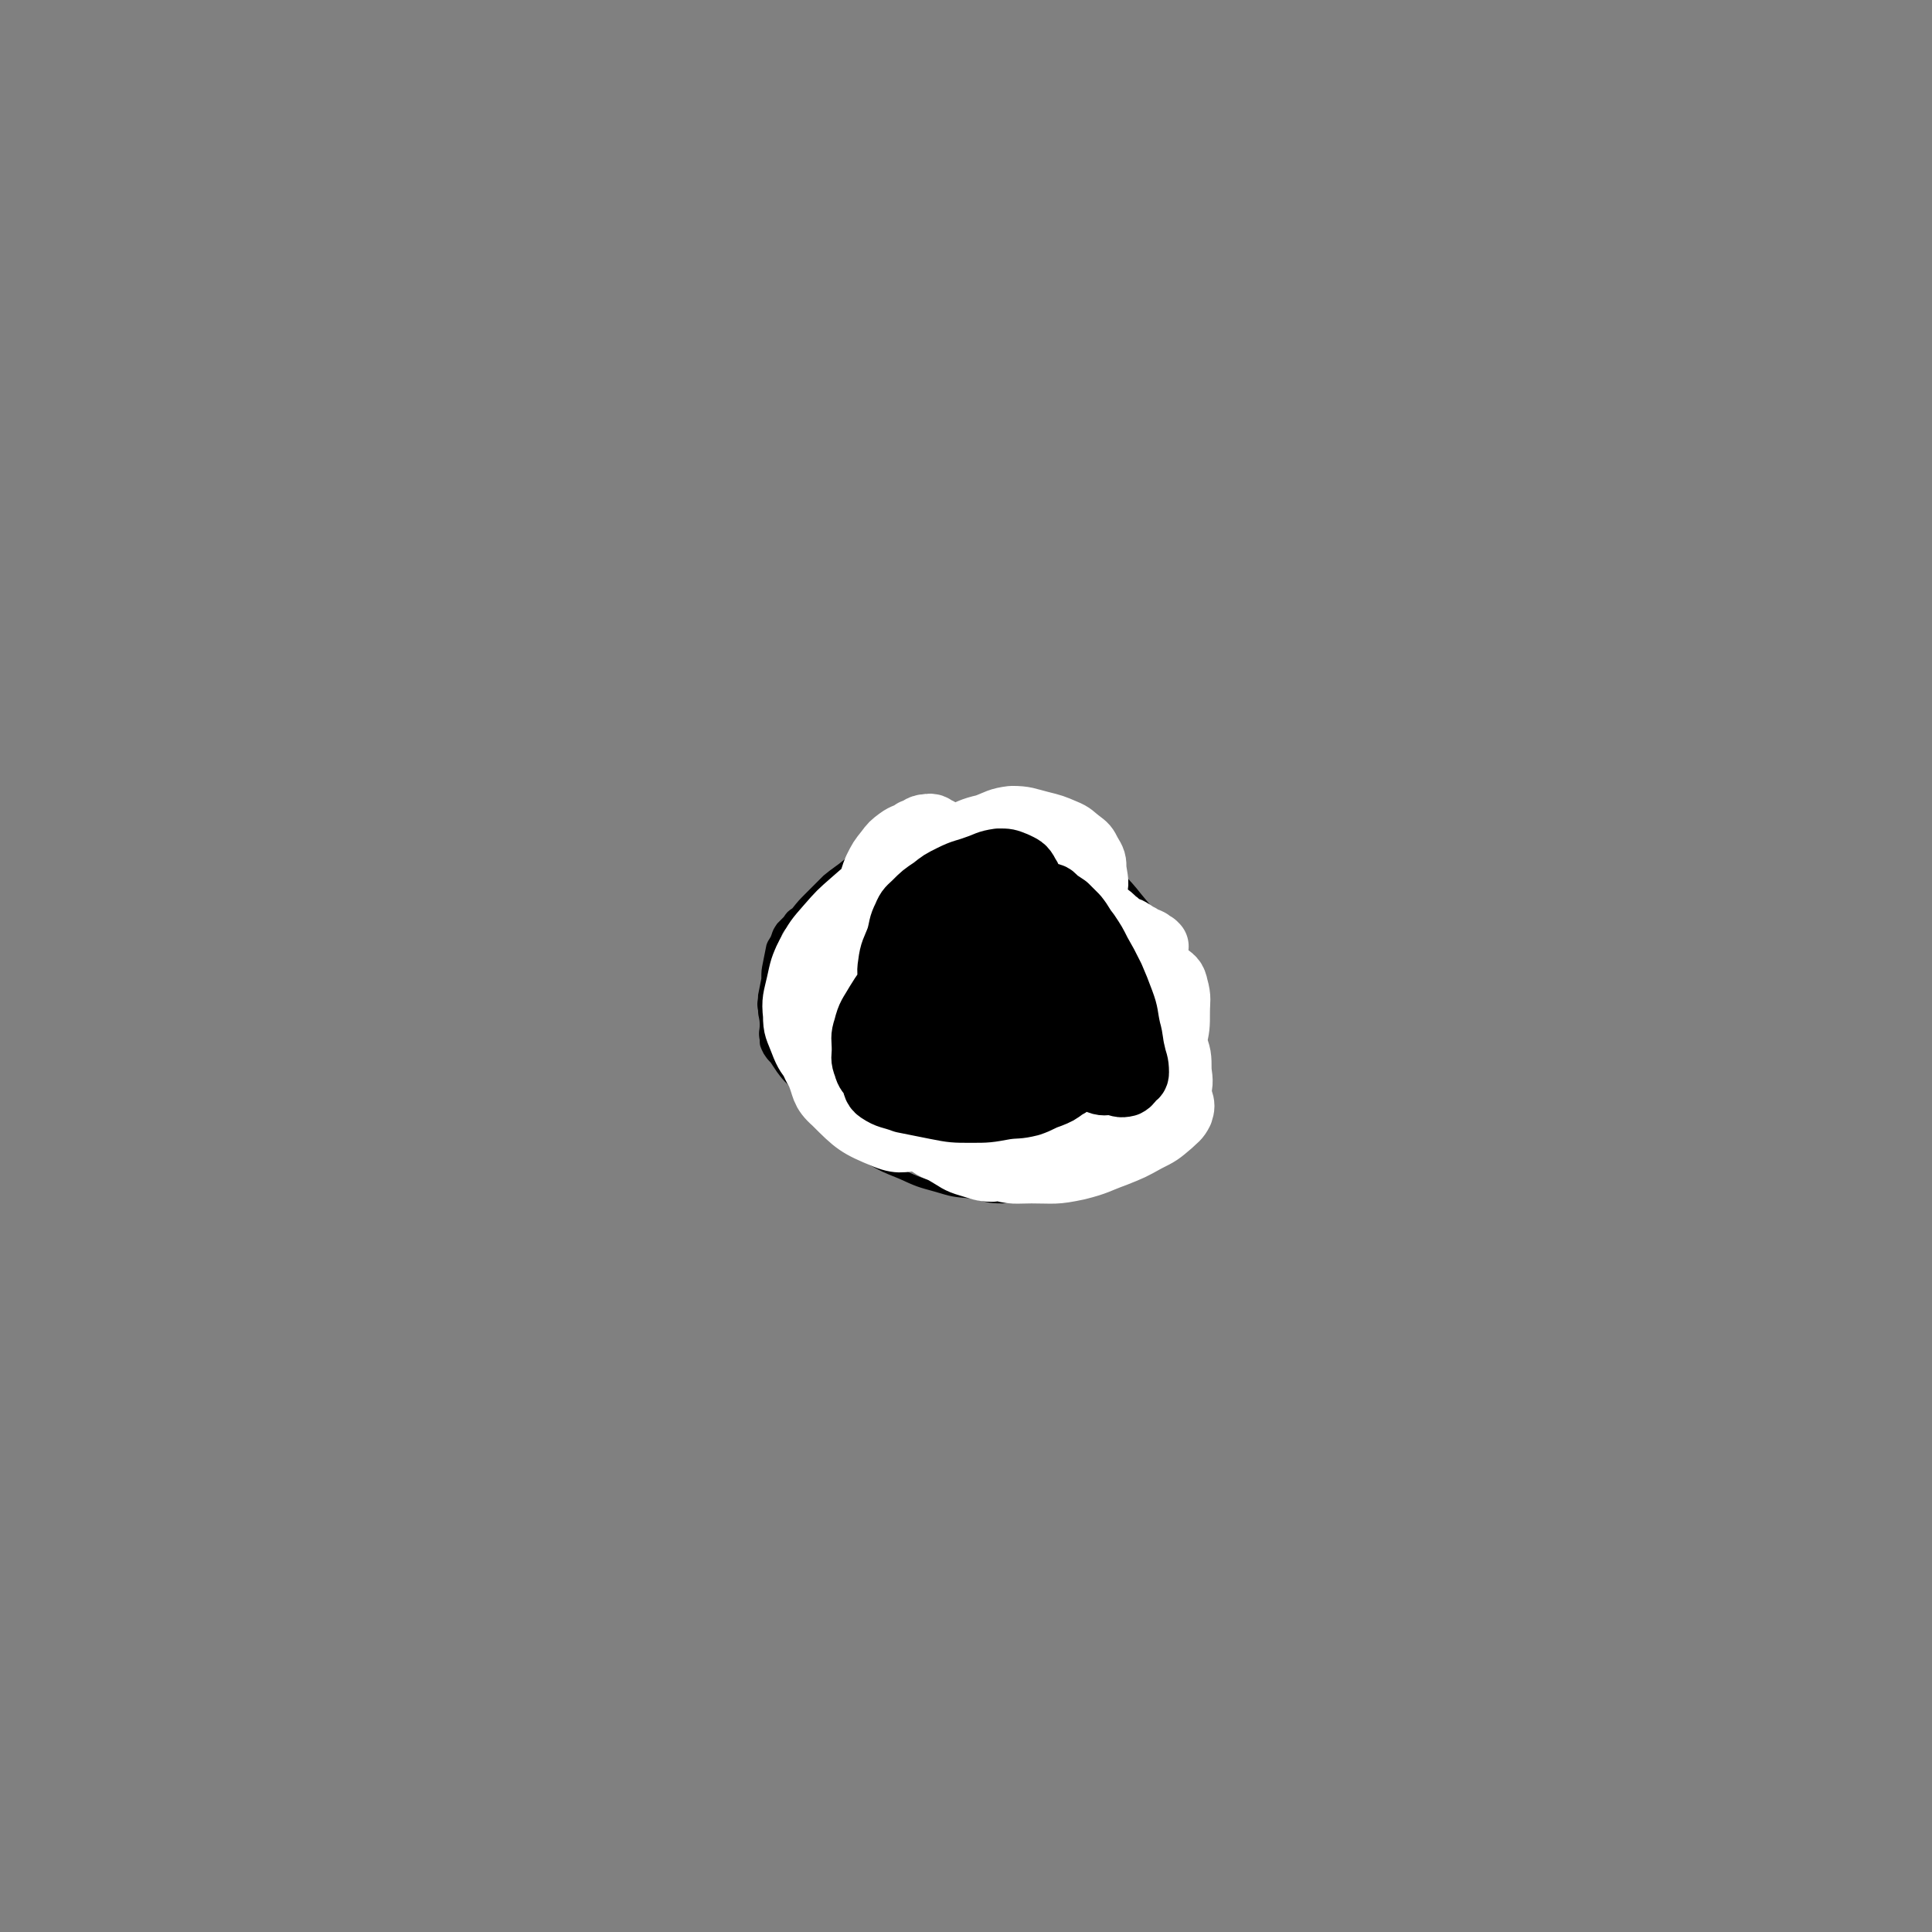
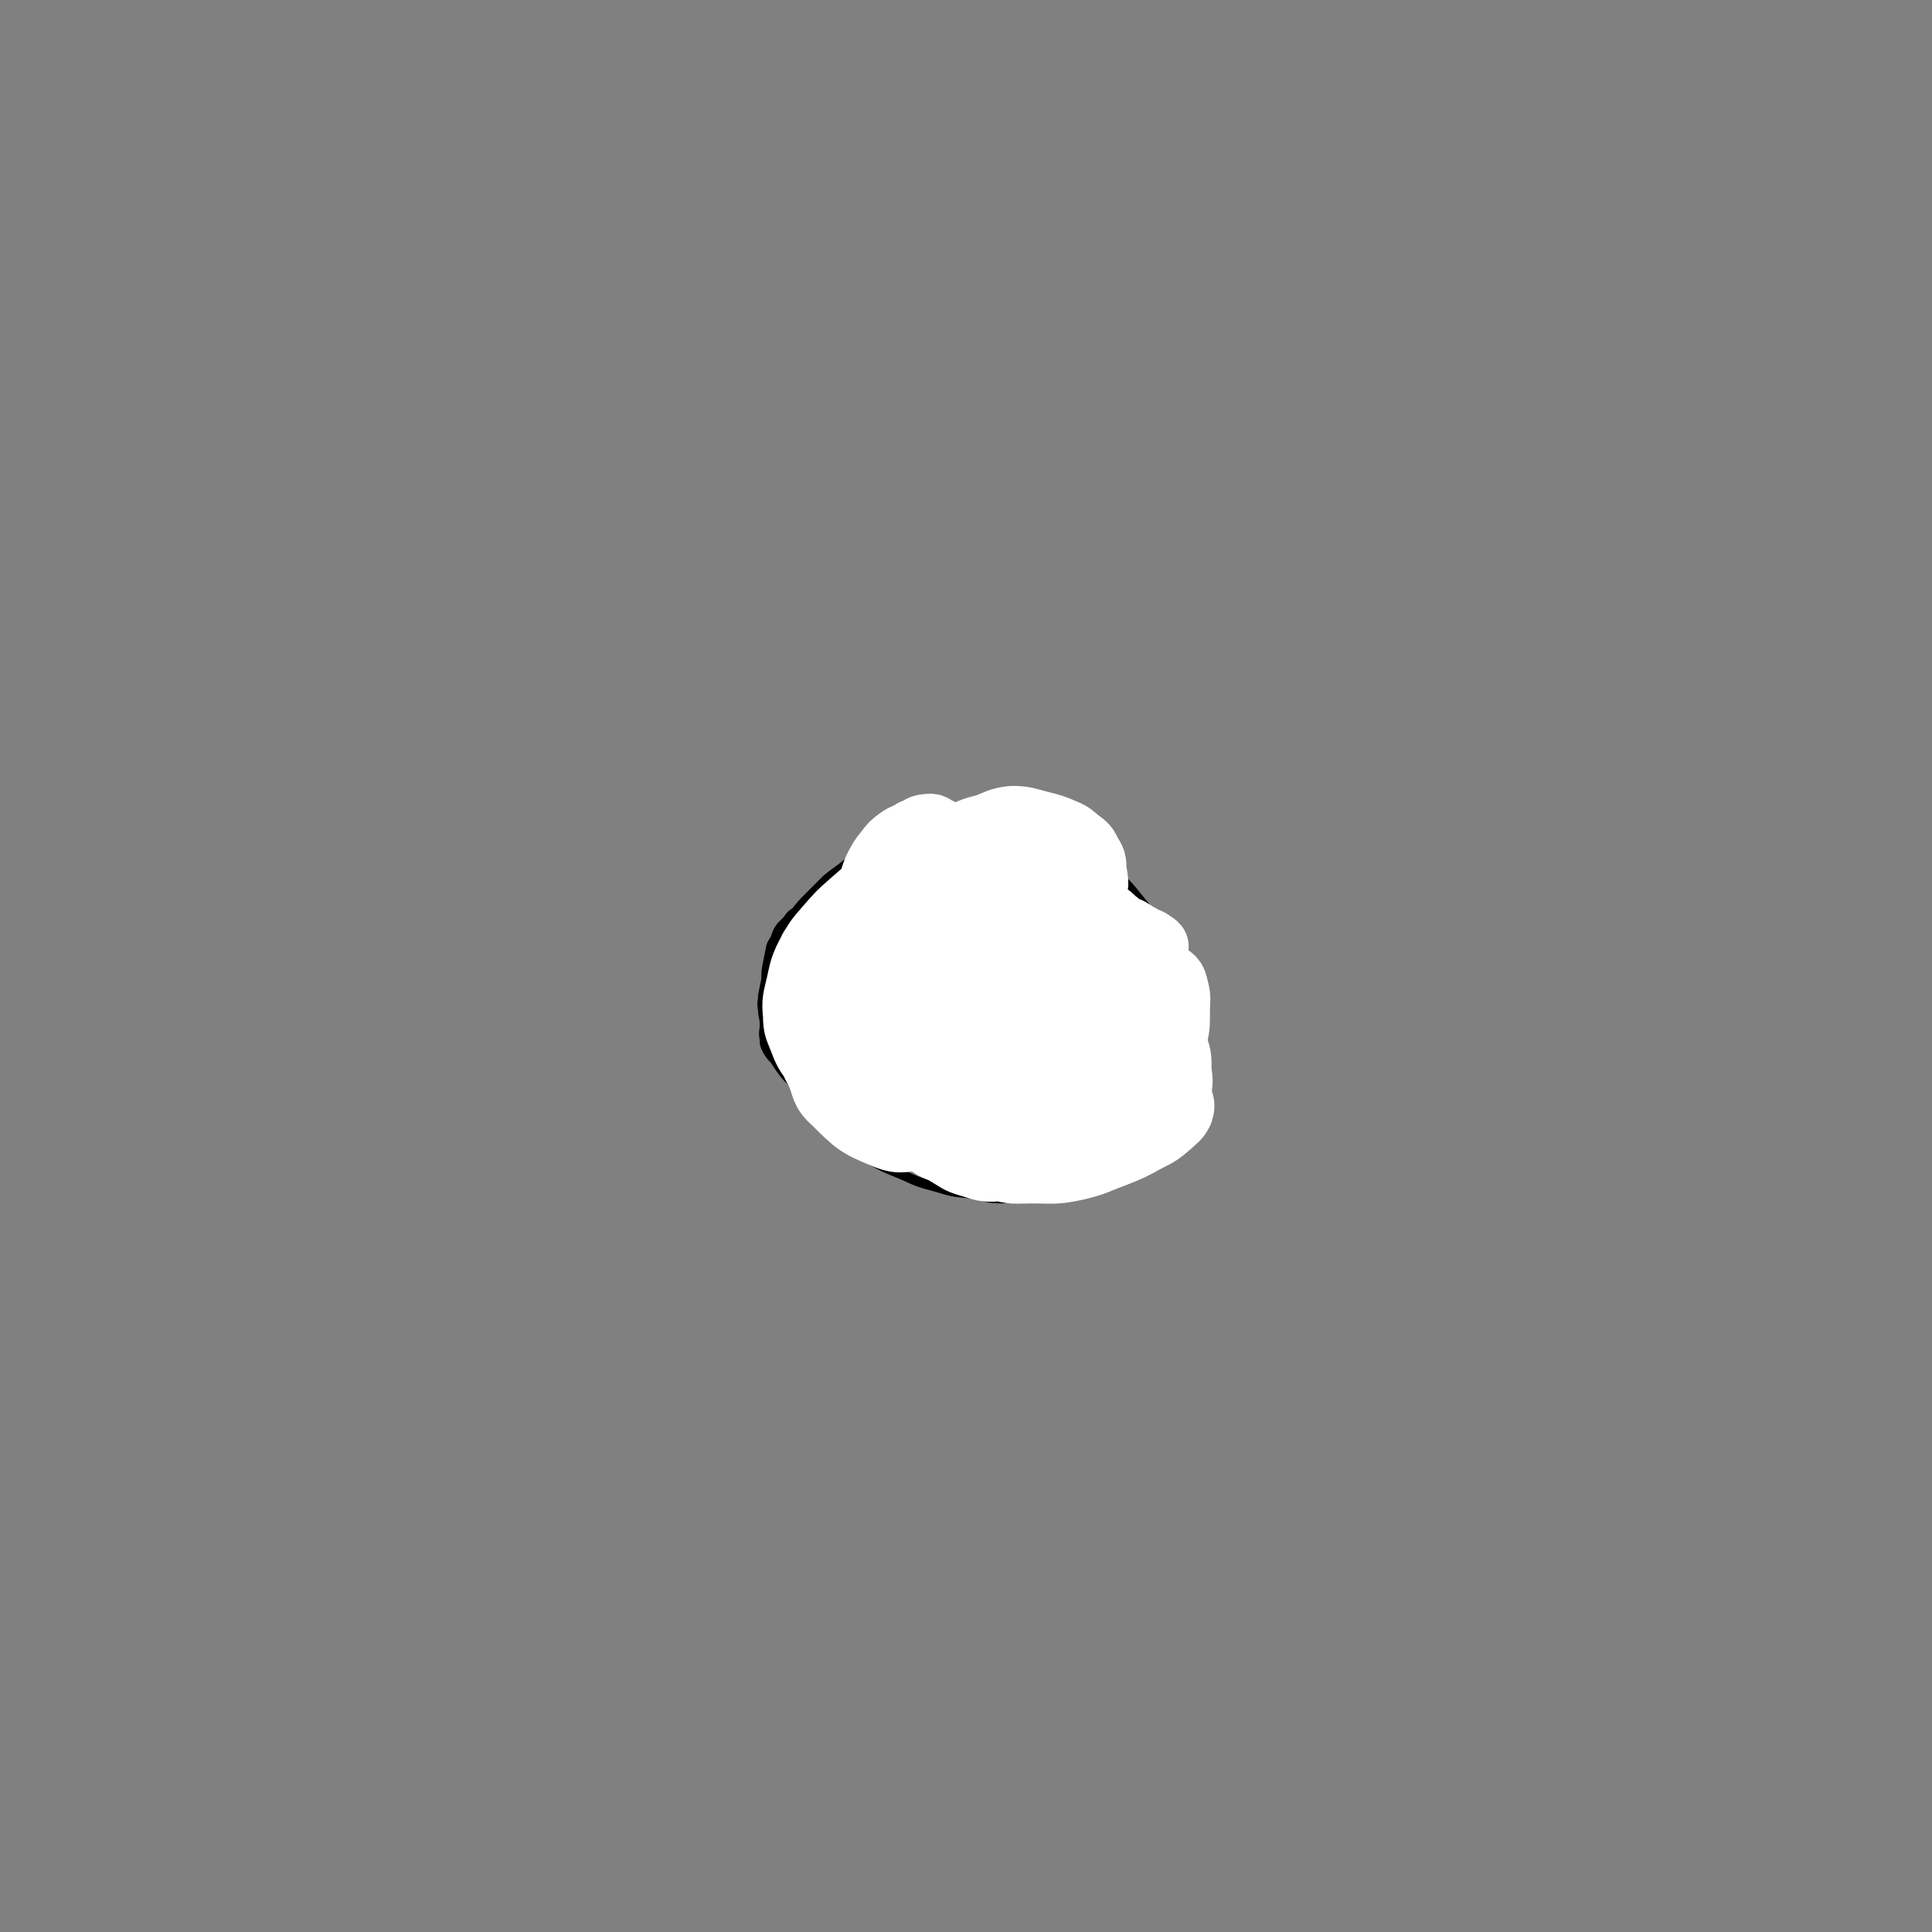
<svg xmlns="http://www.w3.org/2000/svg" viewBox="0 0 1180 1180" version="1.1">
  <rect x="0" y="0" width="1180" height="1180" fill="#808080" stroke="none" />
  <g fill="none" stroke="#000000" stroke-width="6" stroke-linecap="round" stroke-linejoin="round">
    <path d="M660,502c0,0 -1,-1 -1,-1 0,0 0,0 -1,1 0,0 0,0 0,0 0,-1 0,-1 0,-1 0,0 0,0 0,0 0,0 0,0 -1,0 0,0 0,0 -1,0 0,-1 0,-1 -1,-1 -1,-1 -1,-1 -3,-1 -2,-1 -2,0 -4,0 -2,0 -2,0 -5,0 -3,0 -3,0 -6,0 -3,0 -3,0 -5,0 -4,-1 -4,-1 -8,-2 -3,0 -3,1 -7,1 -3,-1 -3,-1 -7,-1 -4,-1 -4,0 -9,0 -4,0 -4,0 -8,0 -5,-1 -5,-2 -9,-2 -5,0 -5,1 -10,2 -5,0 -6,-1 -10,0 -6,1 -6,1 -11,4 -6,3 -6,3 -11,7 -6,4 -6,4 -12,9 -6,5 -6,5 -12,10 -6,5 -7,5 -13,10 -5,5 -5,5 -10,10 -5,5 -5,5 -9,10 -3,2 -3,2 -5,5 -2,2 -2,2 -4,4 -2,3 -2,3 -3,6 -1,3 -2,3 -3,6 -1,5 -1,5 -2,10 -1,5 -1,5 -1,10 -1,5 -1,5 -2,10 0,4 -1,4 0,9 0,4 1,4 1,9 0,4 -1,4 0,9 0,3 0,3 2,7 2,3 2,3 4,5 2,3 2,3 4,6 3,4 3,4 6,7 4,5 3,5 7,10 6,7 5,8 11,14 6,6 5,7 12,12 8,7 9,7 18,12 9,5 9,5 19,9 11,5 11,5 22,8 10,3 10,3 21,4 10,2 10,3 19,3 12,-1 12,-1 23,-3 11,-2 12,-2 22,-6 11,-5 11,-5 21,-11 8,-4 8,-5 15,-11 7,-5 7,-4 13,-11 6,-6 6,-7 10,-14 5,-9 6,-9 9,-18 4,-9 3,-9 5,-19 2,-8 2,-8 2,-17 1,-8 0,-8 -1,-16 -2,-8 -2,-8 -5,-16 -2,-6 -2,-6 -6,-12 -5,-6 -5,-6 -10,-12 -6,-7 -6,-7 -12,-14 -6,-7 -6,-8 -13,-15 -7,-6 -7,-6 -15,-11 -7,-6 -7,-6 -14,-11 -8,-5 -8,-5 -17,-8 -8,-3 -8,-5 -17,-5 -9,1 -10,2 -19,5 -11,4 -11,5 -21,11 -7,5 -7,5 -13,12 -7,6 -8,6 -13,14 -5,7 -5,8 -7,16 -2,10 -2,10 -3,19 0,8 0,9 2,16 3,10 3,10 8,19 4,8 5,9 11,16 7,7 8,6 15,12 8,7 7,7 15,13 6,4 7,3 14,6 6,2 6,2 13,4 " />
  </g>
  <g fill="none" stroke="#FFFFFF" stroke-width="40" stroke-linecap="round" stroke-linejoin="round">
    <path d="M706,578c0,0 -1,-1 -1,-1 0,0 0,0 0,1 0,0 0,0 0,0 -1,-1 -1,-1 -2,-1 0,-1 0,-1 -1,-2 -2,-1 -2,-1 -4,-1 -1,-1 -1,-1 -2,-2 -3,-1 -3,-2 -5,-3 -3,-2 -3,-1 -6,-3 -2,-1 -2,-2 -4,-3 -3,-3 -3,-3 -6,-5 -3,-2 -3,-2 -6,-3 -3,-2 -3,-2 -6,-3 -3,-2 -3,-2 -7,-3 -3,-2 -3,-3 -6,-4 -4,-2 -4,-3 -8,-3 -4,-1 -4,0 -8,1 -6,0 -6,0 -12,1 -6,1 -7,1 -13,2 -7,2 -7,2 -13,4 -6,3 -6,3 -12,6 -6,3 -6,3 -12,7 -5,3 -5,3 -10,7 -4,3 -4,3 -8,6 -4,4 -4,4 -8,8 -3,4 -2,4 -5,8 -2,5 -2,5 -4,9 -2,5 -2,5 -3,10 -1,4 -2,5 -2,9 0,6 1,6 2,12 1,5 0,6 3,11 2,5 2,5 6,10 4,7 4,7 10,13 8,8 8,8 17,14 7,5 7,5 14,8 9,3 9,4 18,4 7,0 7,-1 13,-3 7,-1 7,-2 14,-4 10,-2 10,-2 19,-5 9,-4 9,-4 18,-8 11,-6 11,-5 20,-12 6,-4 6,-4 10,-9 5,-6 6,-5 9,-12 2,-4 2,-5 2,-10 0,-6 0,-7 -2,-13 -2,-6 -3,-5 -6,-11 -4,-6 -4,-6 -8,-12 -5,-7 -6,-7 -12,-13 -6,-6 -6,-6 -12,-12 -8,-7 -8,-7 -17,-13 -12,-6 -12,-6 -25,-11 -11,-4 -11,-6 -23,-7 -10,0 -11,1 -21,3 -9,2 -9,1 -18,4 -6,2 -6,3 -11,7 -5,4 -6,4 -10,10 -5,8 -4,8 -6,16 -3,9 -3,9 -3,18 -1,8 -1,8 0,16 1,9 1,9 4,17 3,7 3,7 9,13 5,5 6,4 13,7 8,5 8,5 17,8 8,3 8,2 17,3 7,1 8,1 15,0 7,-2 8,-1 14,-5 8,-5 7,-6 13,-12 8,-8 8,-8 14,-17 4,-6 4,-7 7,-14 3,-7 4,-7 5,-15 1,-6 1,-7 0,-13 -1,-7 -1,-7 -3,-14 -1,-7 -1,-8 -4,-14 -4,-9 -3,-9 -8,-16 -5,-7 -5,-7 -12,-11 -6,-5 -6,-5 -14,-8 -7,-4 -7,-6 -15,-7 -7,-1 -8,1 -15,3 -9,2 -9,3 -16,7 -10,5 -10,5 -19,11 -9,6 -10,6 -18,13 -9,8 -10,7 -16,16 -6,10 -5,11 -9,22 -4,10 -5,10 -6,21 -1,9 0,9 1,18 1,9 0,9 3,17 3,7 3,7 7,14 4,5 4,6 9,9 6,3 7,3 14,4 8,1 9,1 17,1 10,-1 10,-1 20,-5 10,-3 10,-3 19,-9 9,-6 9,-6 16,-15 7,-8 6,-8 12,-17 6,-9 7,-9 12,-19 3,-8 3,-8 5,-16 1,-8 2,-8 2,-17 0,-6 -1,-6 -2,-13 -2,-7 -1,-7 -4,-13 -2,-6 -1,-6 -5,-11 -4,-5 -4,-6 -10,-9 -6,-4 -7,-5 -14,-5 -7,0 -7,2 -13,4 -8,2 -8,1 -15,4 -8,3 -8,4 -15,9 -7,4 -8,4 -14,9 -8,7 -8,7 -14,15 -8,8 -8,9 -14,18 -6,9 -6,8 -10,18 -4,7 -3,8 -5,16 -2,7 -3,7 -3,14 0,7 2,7 5,14 2,5 2,5 5,9 2,4 2,5 6,7 5,3 6,2 13,2 8,-1 9,0 17,-3 15,-6 16,-6 29,-15 13,-8 12,-9 23,-19 9,-9 9,-9 16,-20 5,-7 5,-7 8,-15 2,-6 2,-6 2,-12 0,-5 0,-6 -2,-10 -1,-2 -1,-1 -3,-3 -4,-2 -4,-2 -8,-4 -6,-2 -7,-2 -13,-2 -8,-1 -8,0 -15,0 -10,0 -10,-1 -20,0 -8,0 -8,0 -15,1 -8,2 -8,1 -17,3 -6,2 -6,2 -12,4 -7,3 -8,3 -13,8 -5,5 -4,6 -7,12 -2,8 -3,8 -3,16 -1,8 -1,8 1,16 2,8 2,8 5,15 3,7 3,7 7,13 4,5 4,5 9,8 7,4 7,4 15,6 8,2 8,3 16,3 9,0 9,-1 18,-2 8,-1 9,0 17,-2 5,-2 6,-3 10,-7 6,-6 7,-6 11,-14 5,-8 4,-9 7,-18 3,-10 4,-10 5,-20 0,-10 0,-10 -2,-19 -2,-11 -2,-12 -7,-22 -5,-10 -6,-10 -13,-18 -6,-7 -5,-8 -13,-13 -5,-3 -6,-3 -12,-4 -5,0 -6,0 -11,2 -6,2 -6,3 -11,6 -8,4 -8,4 -16,8 -8,6 -8,6 -16,13 -8,7 -8,7 -15,15 -7,8 -7,8 -12,17 -4,8 -4,9 -6,18 -2,9 -3,10 -2,19 0,8 1,8 4,16 3,8 4,8 8,14 5,7 4,9 11,12 10,6 12,4 24,6 16,2 16,4 32,3 13,-1 13,-2 27,-6 11,-4 11,-3 22,-8 7,-4 7,-5 14,-11 4,-4 5,-4 8,-9 2,-4 2,-5 1,-9 -2,-9 -2,-10 -7,-17 -4,-6 -5,-5 -11,-8 -15,-8 -15,-8 -32,-14 -7,-3 -7,-3 -14,-4 -7,-1 -7,-1 -14,-1 -8,0 -8,0 -15,2 -9,2 -10,1 -18,5 -8,5 -8,5 -15,12 -7,6 -7,6 -12,13 -4,5 -5,6 -6,12 -1,6 -1,6 1,11 2,8 2,9 6,16 4,9 2,11 10,18 13,13 14,14 31,21 10,4 11,1 22,1 12,-1 12,-1 23,-4 9,-2 9,-2 18,-6 14,-6 14,-7 27,-15 3,-3 3,-3 5,-7 3,-4 3,-4 4,-8 0,-7 0,-7 -2,-14 -1,-7 0,-8 -4,-14 -3,-6 -4,-6 -9,-11 -6,-4 -6,-5 -13,-8 -7,-3 -8,-4 -15,-4 -8,-1 -8,-1 -15,1 -7,2 -7,2 -13,5 -6,3 -6,3 -10,7 -5,4 -5,4 -8,9 -4,4 -5,4 -6,10 -2,6 -2,7 -1,14 0,7 0,8 2,15 3,9 3,9 8,17 6,9 6,9 13,16 5,4 6,3 11,6 7,4 7,5 14,7 7,2 8,3 14,3 7,-1 7,-3 12,-6 6,-4 6,-4 11,-9 7,-8 7,-8 13,-16 8,-10 8,-10 14,-21 7,-12 7,-12 12,-24 4,-10 5,-11 6,-22 0,-7 -1,-7 -3,-14 -2,-6 -2,-6 -5,-12 -3,-4 -3,-4 -7,-7 -3,-2 -3,-3 -6,-3 -4,0 -4,1 -8,3 -9,4 -9,4 -17,10 -9,7 -9,7 -17,16 -6,6 -6,7 -12,14 -5,7 -6,7 -8,15 -2,7 -2,8 -1,15 1,7 2,8 5,14 3,7 3,8 8,14 5,5 5,5 11,9 6,4 6,6 13,8 8,1 8,0 16,-1 8,-1 8,-2 17,-4 8,-2 8,-2 16,-5 8,-3 8,-2 15,-7 6,-5 6,-5 10,-11 6,-7 5,-8 9,-16 4,-9 5,-9 7,-18 2,-9 2,-9 2,-18 0,-7 1,-8 -1,-15 -1,-5 -2,-5 -6,-8 -2,-3 -3,-3 -6,-5 -5,-2 -5,-3 -10,-3 -4,0 -5,0 -9,2 -6,2 -7,2 -11,7 -9,9 -9,9 -16,20 -3,4 -3,5 -4,10 -2,6 -2,6 -2,11 0,6 1,6 3,11 2,6 1,6 4,12 3,5 3,5 7,10 5,4 5,3 10,6 6,3 6,3 11,4 6,1 6,2 12,2 3,0 4,0 7,-2 3,-1 4,-1 6,-4 3,-3 4,-3 5,-8 2,-6 2,-7 1,-14 0,-9 0,-9 -3,-17 -4,-8 -5,-8 -11,-14 -6,-6 -7,-5 -14,-9 -9,-5 -9,-8 -19,-8 -12,0 -13,3 -25,7 -15,5 -15,4 -29,10 -12,6 -12,6 -23,14 -10,7 -11,6 -18,15 -5,5 -5,6 -7,13 -3,8 -5,10 -3,17 2,6 5,6 10,11 7,6 7,6 14,11 8,5 8,6 17,9 10,3 11,2 21,2 14,0 14,1 28,-2 12,-3 12,-4 23,-8 10,-4 10,-4 19,-9 8,-4 8,-4 15,-10 3,-3 4,-3 6,-7 1,-3 1,-4 0,-7 -1,-3 -2,-3 -6,-6 -4,-5 -4,-4 -9,-8 -5,-4 -5,-4 -10,-7 -5,-3 -5,-3 -10,-6 -5,-2 -5,-3 -9,-5 -4,-2 -5,-2 -9,-3 -3,-1 -3,-1 -6,0 -2,0 -2,0 -4,1 -1,1 -2,1 -2,2 -1,2 -1,2 -1,4 1,4 1,4 2,8 0,5 0,5 1,10 2,6 1,6 3,11 2,4 2,5 4,8 3,3 3,5 6,5 3,1 3,-1 6,-3 3,-2 3,-2 5,-5 5,-8 6,-8 9,-16 4,-11 4,-12 4,-24 0,-13 0,-13 -2,-26 -4,-18 -5,-18 -11,-35 -4,-10 -4,-9 -9,-18 -5,-9 -5,-9 -10,-18 -4,-7 -4,-7 -8,-14 -4,-6 -4,-6 -9,-12 -4,-4 -4,-4 -9,-7 -4,-3 -5,-3 -10,-4 -4,-1 -4,0 -9,1 -5,2 -5,2 -10,5 -5,3 -5,3 -9,7 -4,4 -4,4 -8,8 -3,4 -4,4 -6,8 -2,5 -3,5 -3,10 0,5 0,5 2,9 3,6 3,6 8,11 4,4 5,4 10,7 5,3 5,4 10,6 5,2 6,3 11,3 5,0 5,0 10,-2 7,-2 8,-2 14,-6 7,-4 8,-4 14,-10 5,-7 5,-8 7,-16 2,-6 1,-7 0,-14 0,-5 0,-5 -3,-10 -2,-4 -2,-4 -6,-7 -4,-3 -4,-4 -9,-6 -7,-3 -7,-3 -15,-5 -8,-2 -9,-3 -17,-3 -8,1 -8,2 -16,5 -9,2 -9,3 -17,6 -7,3 -7,3 -13,7 -8,4 -8,4 -15,9 -4,3 -4,3 -9,6 -3,3 -3,4 -7,7 -3,2 -3,2 -6,5 -1,1 -1,2 -2,4 -1,2 -2,2 -2,4 0,2 1,2 3,2 2,1 2,2 5,2 5,0 5,-1 10,-2 8,-2 8,-2 15,-4 6,-2 6,-1 11,-4 4,-3 4,-4 7,-7 2,-4 3,-4 4,-8 1,-3 1,-4 1,-7 -1,-4 -1,-4 -3,-7 -2,-3 -2,-3 -5,-6 -3,-2 -3,-3 -6,-5 -3,-1 -3,-3 -7,-2 -4,0 -4,2 -8,3 -4,3 -5,2 -9,5 -4,3 -4,3 -7,7 -4,5 -4,5 -7,11 -2,5 -2,5 -3,11 0,5 -1,5 1,10 1,5 1,6 4,10 3,3 4,3 8,4 7,1 7,1 14,0 8,-2 8,-3 16,-6 7,-2 7,-2 13,-5 5,-3 5,-4 10,-8 3,-3 4,-3 5,-8 2,-3 2,-4 1,-7 -1,-2 -1,-3 -4,-3 -3,-1 -3,0 -7,2 -6,2 -6,2 -11,5 -9,3 -9,2 -17,7 -6,4 -6,5 -11,10 -6,5 -8,4 -11,10 -5,10 -2,11 -4,23 " />
  </g>
  <g fill="none" stroke="#000000" stroke-width="40" stroke-linecap="round" stroke-linejoin="round">
-     <path d="M636,552c0,0 -1,-1 -1,-1 0,0 0,0 0,1 0,0 0,0 -1,0 0,0 0,0 -1,0 -1,0 -1,0 -2,0 -1,0 -1,0 -3,0 -2,0 -2,-1 -5,0 -4,0 -4,0 -8,1 -4,1 -4,0 -9,2 -4,1 -4,1 -8,2 -5,2 -5,2 -10,4 -4,2 -4,1 -8,4 -5,3 -5,3 -8,7 -4,4 -4,4 -7,9 -2,5 -3,5 -4,10 -1,6 -1,6 -1,12 -1,5 -1,5 0,10 0,4 2,4 3,9 2,4 1,5 3,9 2,3 3,3 6,6 4,2 4,2 8,4 3,3 3,3 7,5 3,1 3,1 7,3 3,1 3,1 7,3 3,1 3,1 6,2 3,0 3,0 6,1 2,1 2,1 4,1 1,1 2,1 3,1 2,-1 2,-1 4,-3 2,-2 2,-2 4,-4 3,-4 3,-4 5,-8 3,-5 3,-5 6,-10 2,-5 3,-5 4,-10 1,-4 0,-4 0,-9 1,-4 0,-4 0,-8 0,-3 0,-3 0,-7 0,-2 1,-2 0,-4 0,-2 0,-2 -1,-4 -1,-2 -1,-2 -2,-4 -1,-2 -1,-2 -3,-4 -1,-2 -1,-2 -4,-4 -3,-4 -3,-4 -7,-6 -4,-3 -5,-2 -10,-4 -5,-2 -5,-2 -10,-3 -5,-1 -5,-2 -9,-2 -5,0 -5,0 -10,1 -4,1 -4,0 -8,2 -4,1 -4,1 -7,3 -4,3 -4,3 -7,6 -3,5 -2,5 -4,10 -3,6 -3,6 -4,12 -1,5 -1,6 0,11 0,6 0,6 2,12 2,5 1,5 4,10 3,5 2,6 7,11 4,4 5,3 11,6 5,3 5,3 10,5 5,2 5,2 10,3 4,0 4,0 7,0 3,-1 4,-1 6,-3 4,-4 4,-4 7,-9 3,-6 3,-6 5,-13 3,-6 4,-6 6,-12 1,-6 1,-6 2,-12 0,-5 0,-5 -1,-10 -1,-4 -1,-4 -3,-8 -1,-4 -1,-5 -4,-8 -2,-2 -2,-2 -5,-3 -4,-1 -4,-2 -7,-2 -4,0 -5,1 -8,2 -5,2 -5,2 -9,6 -5,3 -5,3 -8,8 -4,5 -5,5 -7,11 -3,5 -3,6 -5,12 -2,5 -2,5 -3,11 -2,5 -3,5 -2,10 1,4 2,4 5,8 3,4 2,4 5,7 3,2 3,2 6,3 3,1 4,3 7,2 3,-1 3,-3 6,-6 4,-5 5,-4 9,-10 5,-7 5,-8 9,-16 4,-7 3,-8 6,-15 3,-6 2,-6 4,-12 2,-4 2,-4 3,-8 1,-2 1,-2 0,-5 0,-2 0,-2 -1,-4 0,0 0,0 -1,1 -1,1 -1,1 -3,2 -3,4 -3,4 -7,7 -5,5 -5,4 -9,9 -5,6 -5,7 -9,13 -4,5 -5,5 -7,11 -2,5 -1,6 0,11 1,5 2,5 4,9 3,4 3,4 6,8 3,3 3,3 7,5 3,1 3,1 6,0 3,-1 3,0 5,-2 4,-3 4,-3 6,-7 3,-5 3,-5 5,-11 2,-5 2,-5 3,-11 1,-4 1,-4 1,-9 -1,-3 -1,-3 -2,-6 -1,-3 0,-4 -2,-7 -1,-3 -1,-4 -4,-6 -2,-2 -3,-2 -5,-2 -3,-1 -3,-1 -5,0 -3,0 -4,0 -7,3 -2,2 -1,3 -2,6 -1,3 -2,3 -2,7 0,3 1,3 1,7 1,4 1,4 2,7 1,4 1,4 3,8 1,3 1,3 3,6 1,2 1,2 2,4 2,1 2,1 3,1 2,-1 2,-2 3,-4 3,-7 2,-7 4,-14 2,-7 2,-7 3,-15 1,-8 1,-8 1,-17 0,-8 -1,-8 -1,-16 0,-7 1,-8 0,-15 0,-7 -1,-7 -2,-14 -2,-7 0,-8 -4,-14 -2,-4 -3,-4 -7,-6 -5,-2 -5,-2 -10,-2 -7,1 -7,2 -13,4 -8,3 -8,2 -16,6 -6,3 -6,3 -11,7 -6,4 -6,4 -11,9 -3,3 -4,3 -6,8 -3,6 -2,6 -4,13 -3,8 -4,8 -5,16 -1,6 0,6 1,12 0,7 1,7 2,14 2,6 1,6 4,13 3,6 3,6 7,12 4,5 4,5 9,9 5,3 5,3 11,6 5,2 5,3 12,4 5,1 6,0 12,-1 5,-2 6,-2 10,-5 5,-4 5,-5 9,-10 4,-7 4,-7 7,-13 3,-6 3,-7 4,-13 1,-6 2,-6 1,-12 0,-10 0,-10 -3,-20 0,-4 0,-4 -3,-7 -2,-3 -2,-3 -5,-6 -4,-3 -4,-5 -8,-6 -5,-2 -5,-1 -11,-1 -7,0 -7,-1 -14,1 -7,2 -7,2 -14,6 -8,5 -8,5 -15,11 -8,7 -7,7 -13,15 -6,7 -6,7 -11,15 -4,7 -5,7 -7,15 -2,6 -1,6 -1,13 0,5 -1,5 1,10 1,4 2,4 4,7 2,4 1,6 4,8 6,4 7,3 15,6 10,2 10,2 20,4 10,2 11,2 21,2 10,0 10,0 21,-2 7,-1 7,0 15,-2 6,-2 6,-3 12,-5 5,-2 5,-2 9,-5 2,-1 2,-1 3,-2 2,-2 3,-2 3,-5 1,-3 0,-3 -1,-7 0,-7 0,-7 0,-13 0,-6 1,-6 0,-12 0,-6 -1,-6 -2,-13 0,-7 0,-7 -1,-13 -1,-5 -1,-5 -2,-11 -2,-5 -2,-5 -3,-10 -2,-4 -1,-4 -3,-9 -1,-3 -1,-3 -3,-6 -1,-2 -2,-3 -4,-4 -2,0 -2,1 -3,2 -2,0 -2,0 -4,1 -1,1 -2,1 -2,3 -2,2 -2,2 -2,6 -1,6 -1,7 -1,14 1,8 1,8 3,16 3,8 4,7 7,15 4,8 4,8 8,16 3,5 3,5 7,10 5,6 5,6 10,11 5,4 5,5 10,7 4,2 5,1 9,1 5,1 5,2 9,1 2,-1 2,-2 4,-4 1,-1 2,-1 2,-3 0,-6 -1,-6 -2,-11 -2,-8 -1,-8 -3,-15 -2,-9 -1,-9 -4,-17 -3,-8 -3,-8 -6,-15 -4,-8 -4,-8 -8,-15 -3,-6 -3,-6 -7,-12 -4,-5 -3,-5 -7,-10 -3,-3 -3,-3 -6,-6 -3,-2 -3,-2 -6,-4 -2,-2 -2,-3 -5,-3 -6,0 -6,1 -12,3 -5,2 -5,2 -10,6 -5,3 -5,4 -9,9 -4,6 -4,7 -7,14 -3,6 -4,6 -6,13 -2,7 -2,7 -2,14 1,6 1,6 3,12 2,6 2,6 5,12 2,5 2,5 5,10 2,5 2,5 6,10 2,4 3,3 6,7 3,3 3,4 6,7 3,2 4,1 7,2 3,1 3,2 5,2 3,0 3,-1 5,-3 2,-3 2,-4 3,-8 1,-7 1,-7 1,-15 0,-9 -1,-9 -2,-18 -1,-10 0,-10 -3,-19 -3,-9 -3,-9 -8,-17 -5,-8 -5,-8 -12,-14 -7,-5 -8,-4 -16,-7 -7,-3 -7,-4 -14,-4 -6,-1 -6,0 -11,1 -5,1 -6,0 -10,3 -3,3 -3,5 -4,9 -3,6 -3,6 -4,12 -2,7 -3,7 -3,15 -1,7 -1,7 0,14 2,6 1,7 5,12 3,5 4,5 9,9 7,4 7,5 14,7 6,3 6,1 13,2 1,0 1,0 2,1 " />
-   </g>
+     </g>
</svg>